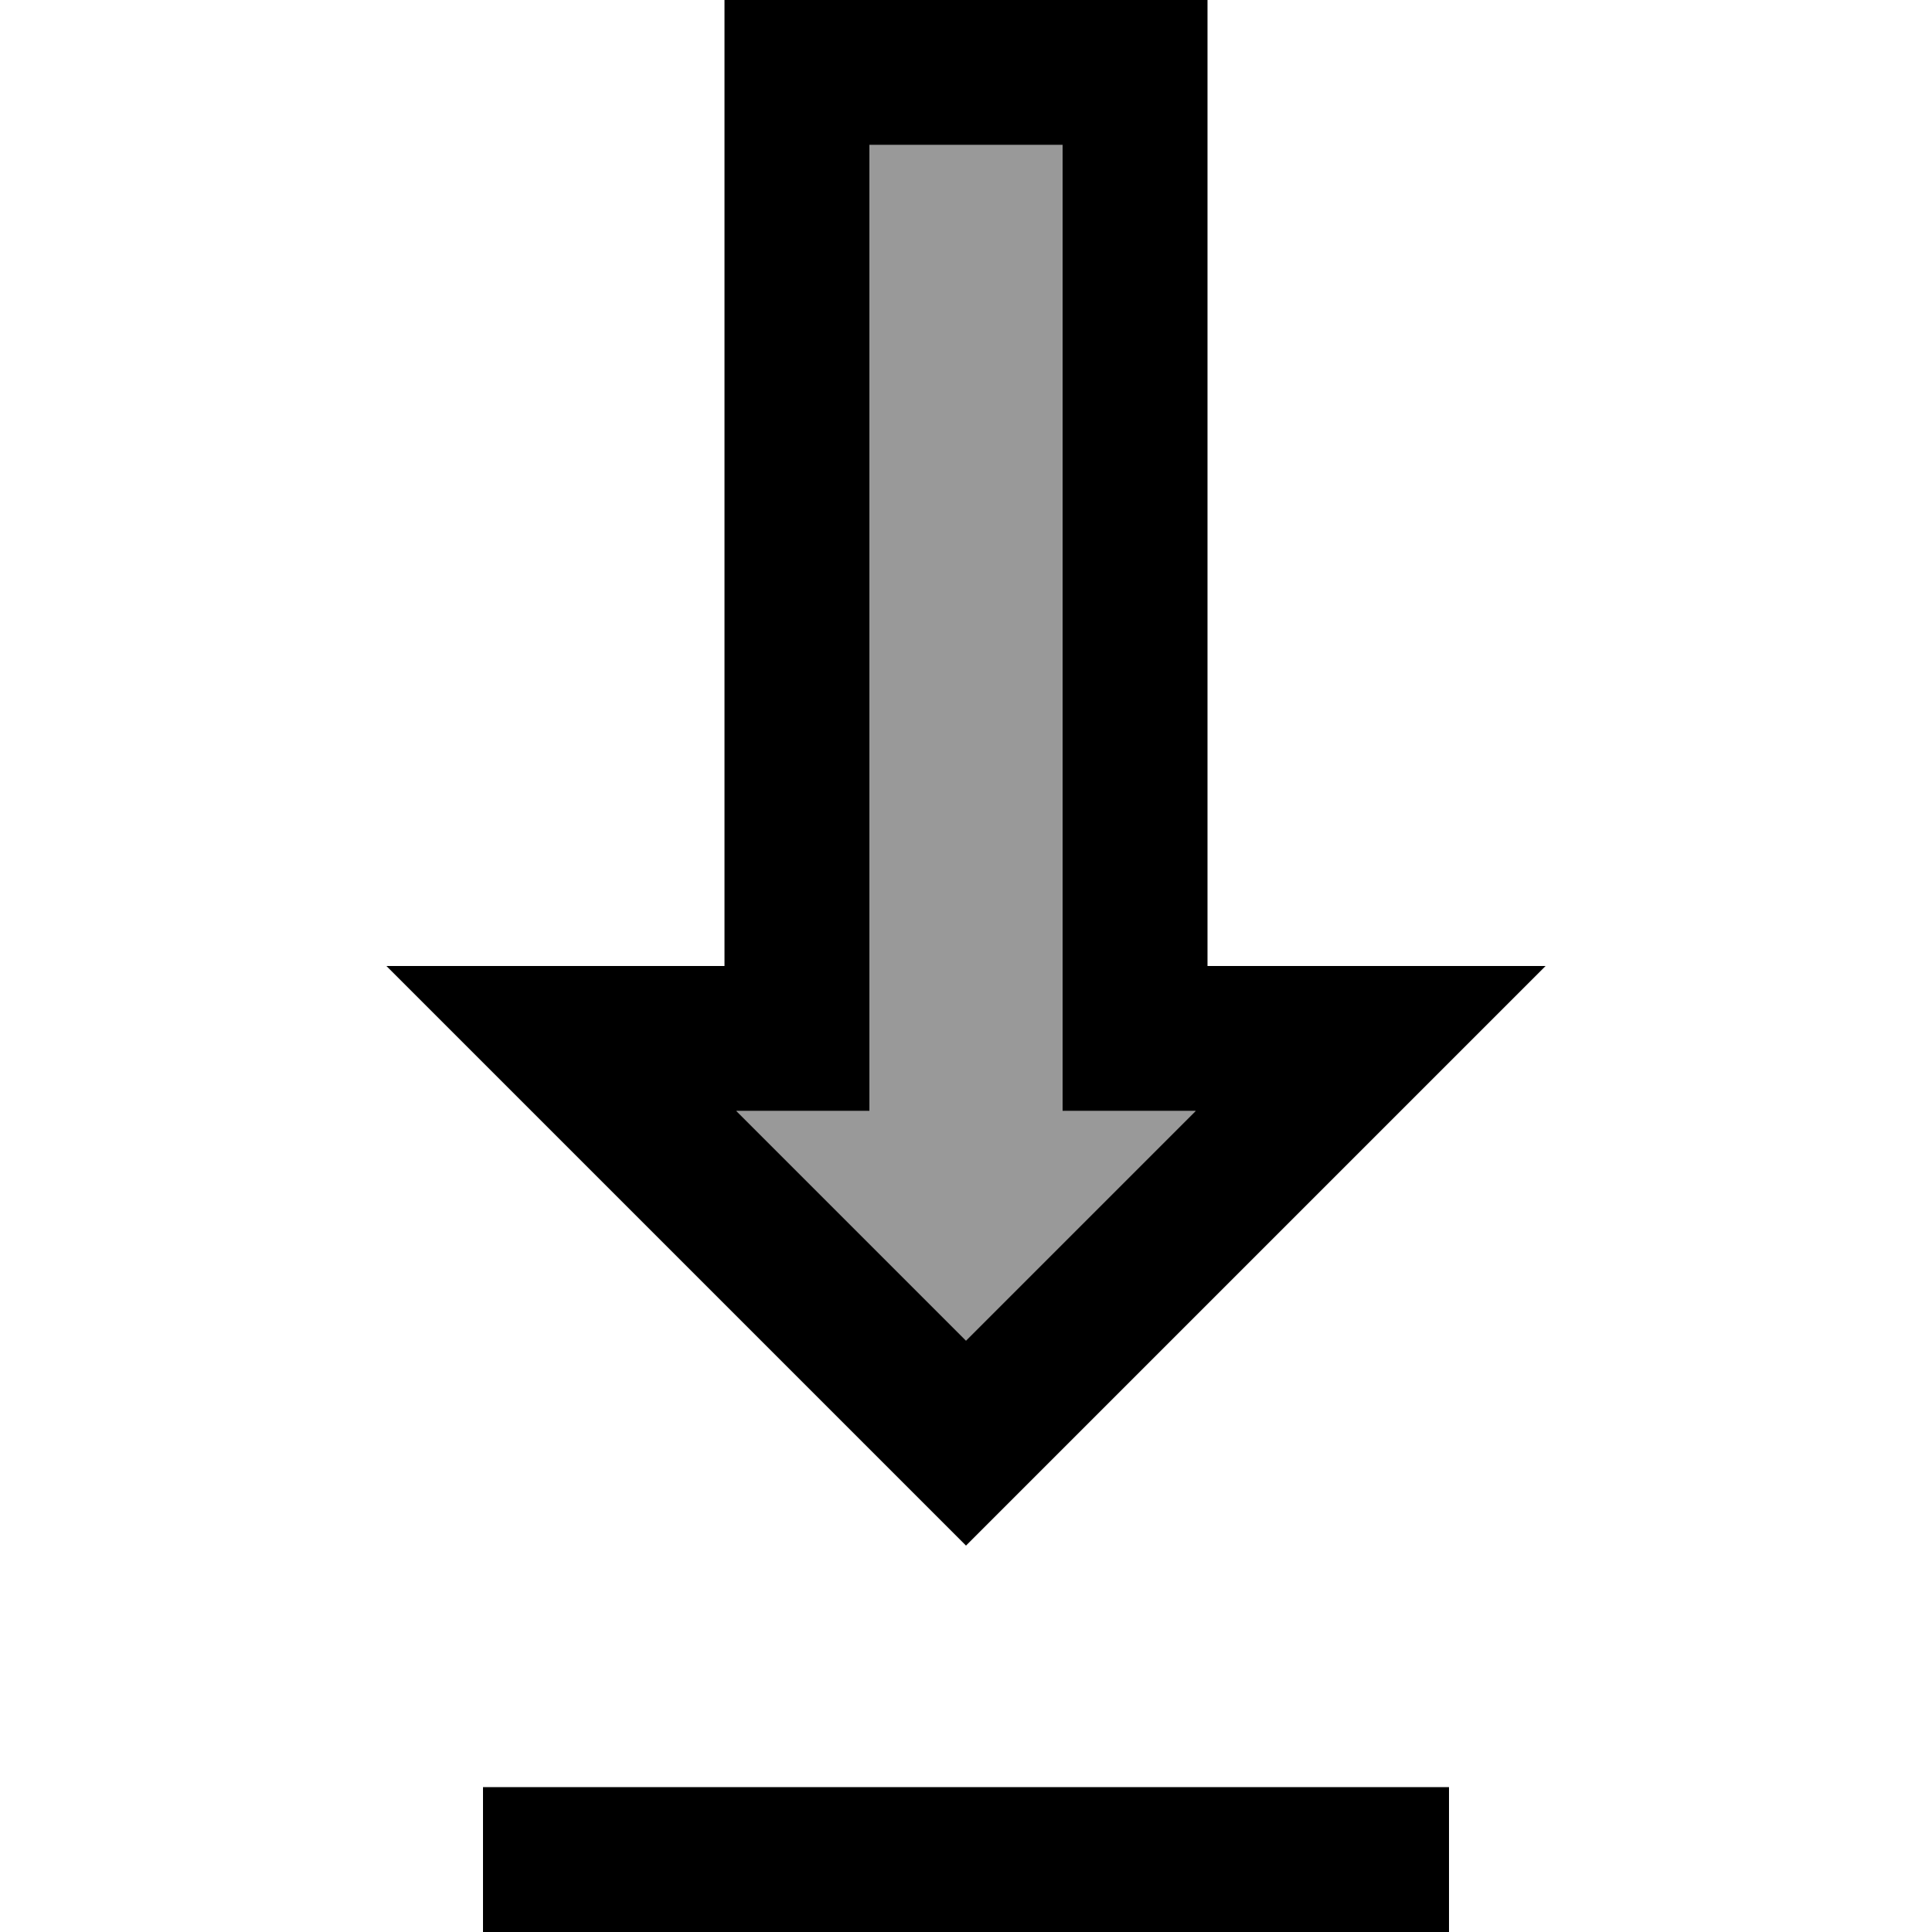
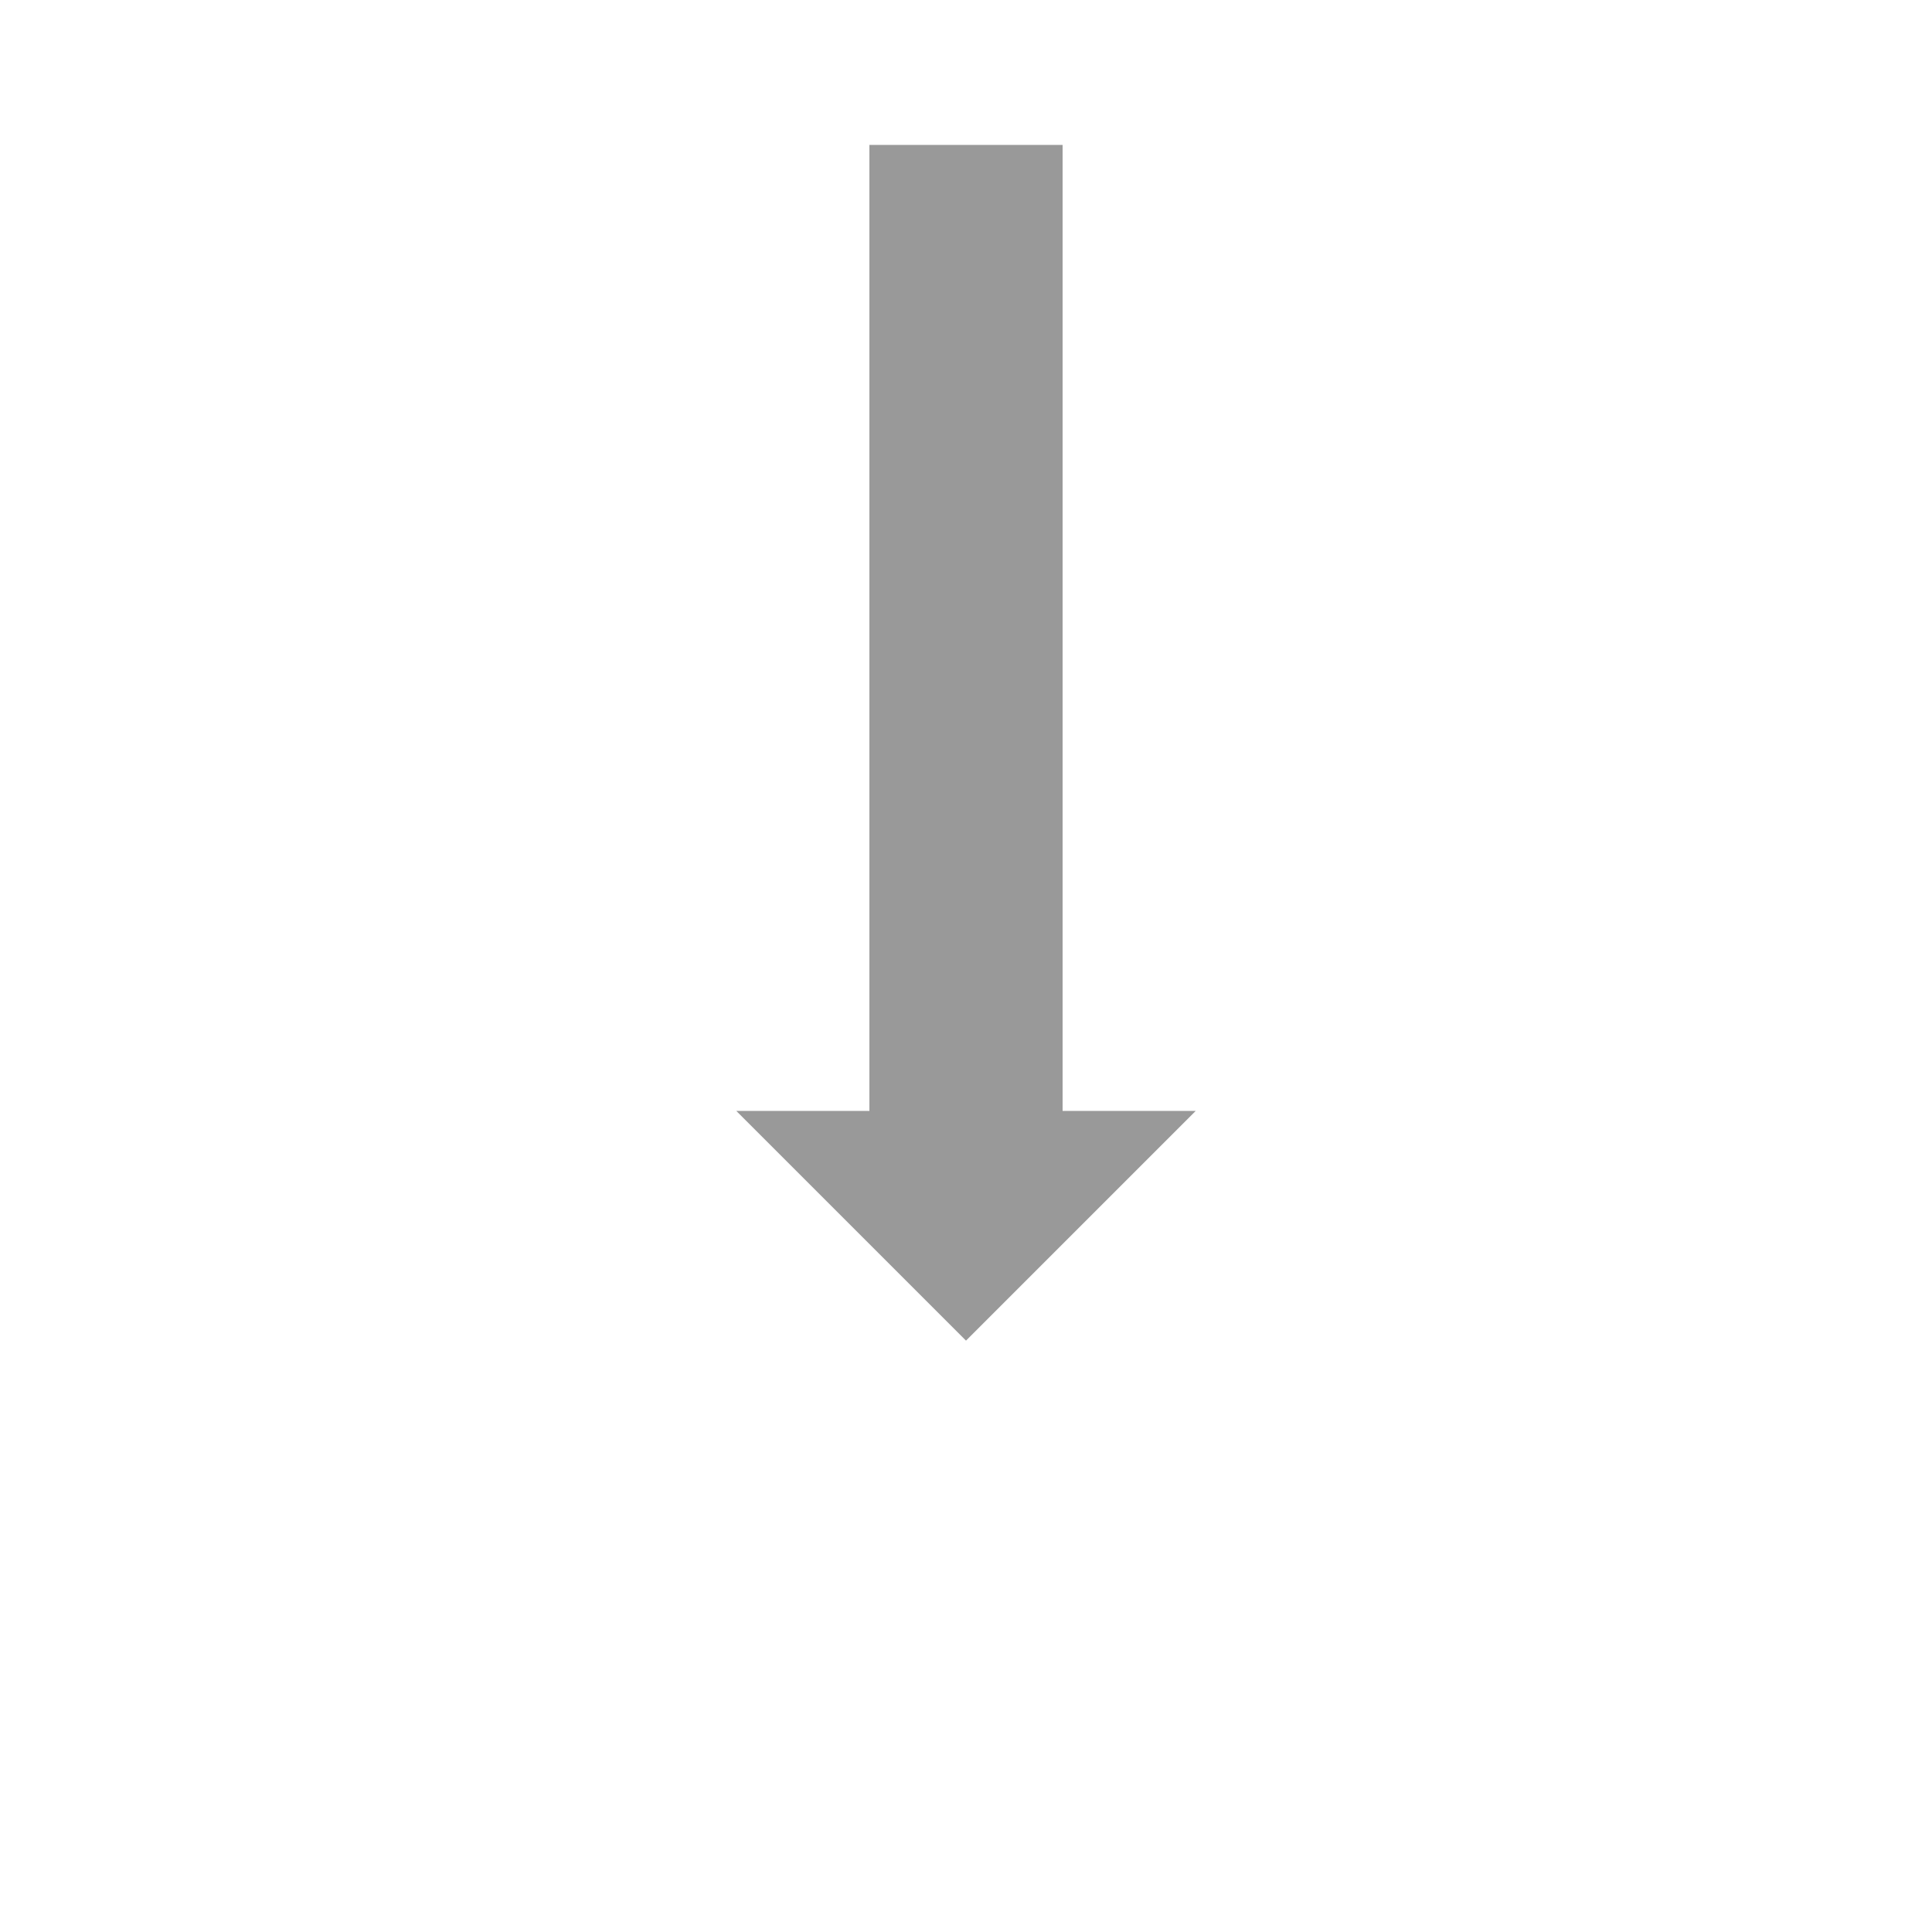
<svg xmlns="http://www.w3.org/2000/svg" viewBox="0 0 640 640">
  <path opacity=".4" fill="currentColor" d="M243.9 368L320 444.1L396.1 368L352 368L352 48L288 48L288 368L243.9 368z" />
-   <path fill="currentColor" d="M512 320C490.3 341.7 437.6 394.4 353.9 478.1L320 512C310.1 502.1 262 454 176 368L128 320L240 320L240 0L400 0L400 320L512 320zM320 444.1L396.1 368L352 368L352 48L288 48L288 368L243.9 368L320 444.1zM184 640L160 640L160 592L480 592L480 640L184 640z" />
</svg>